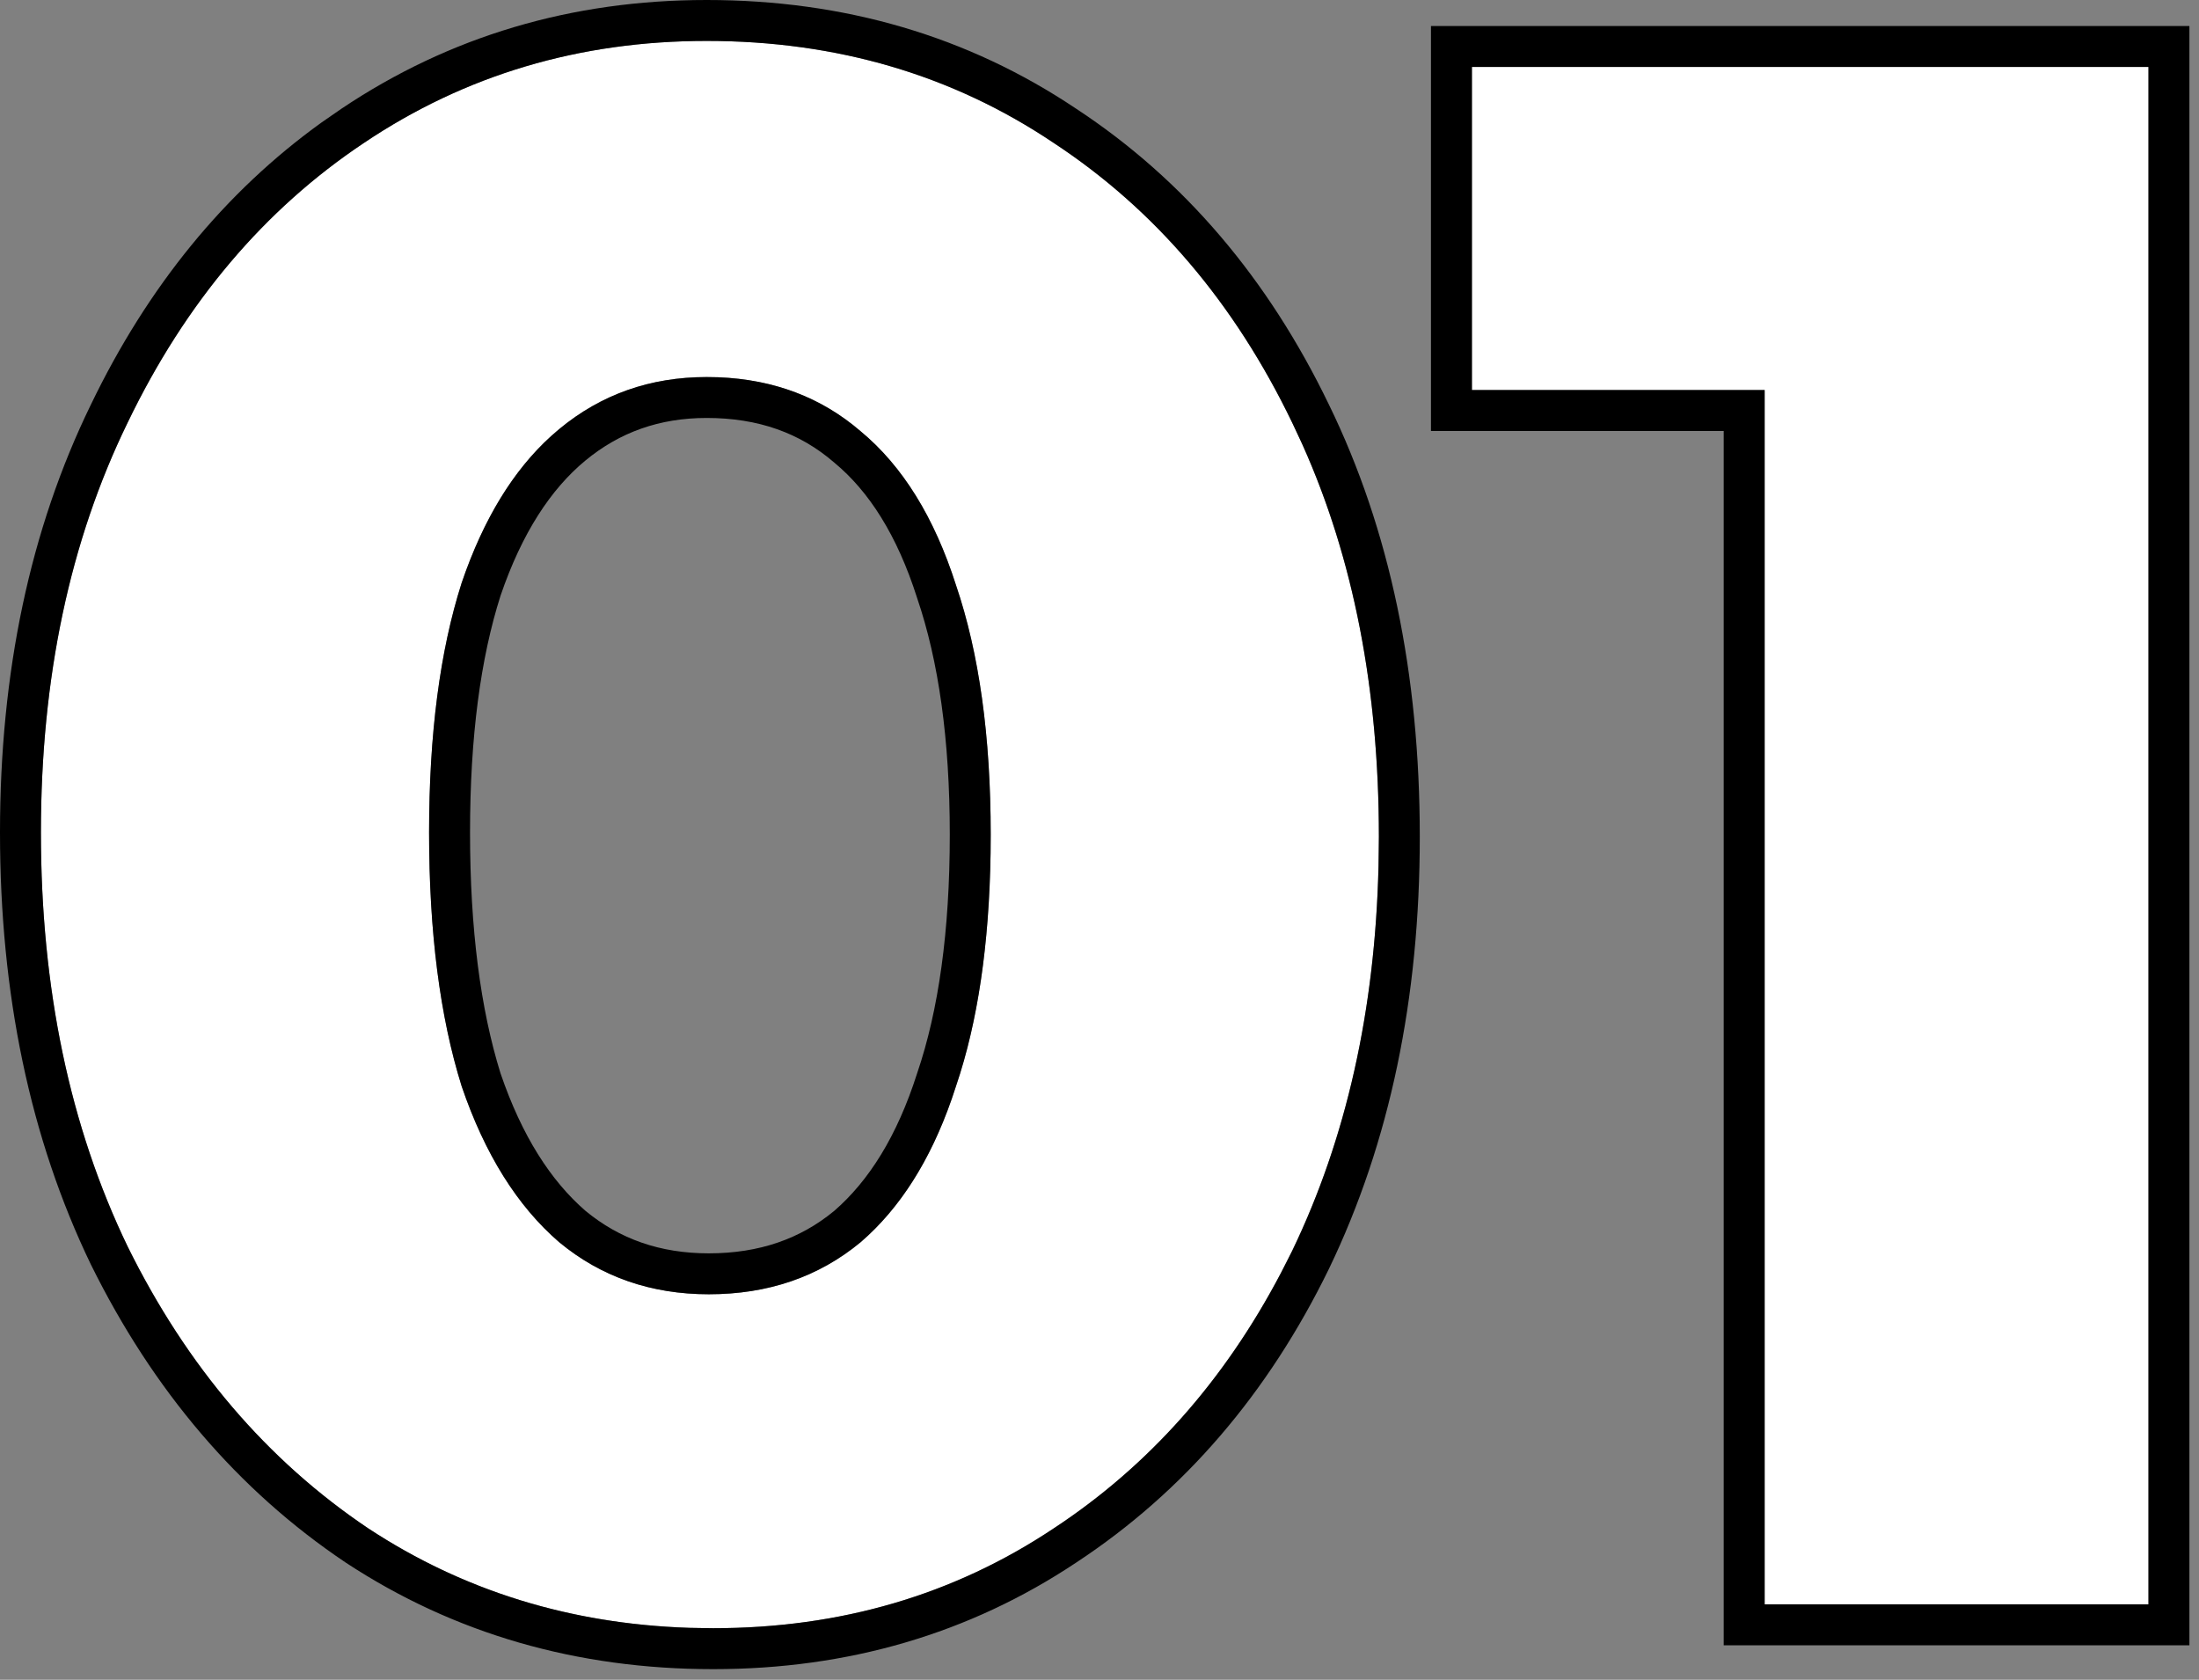
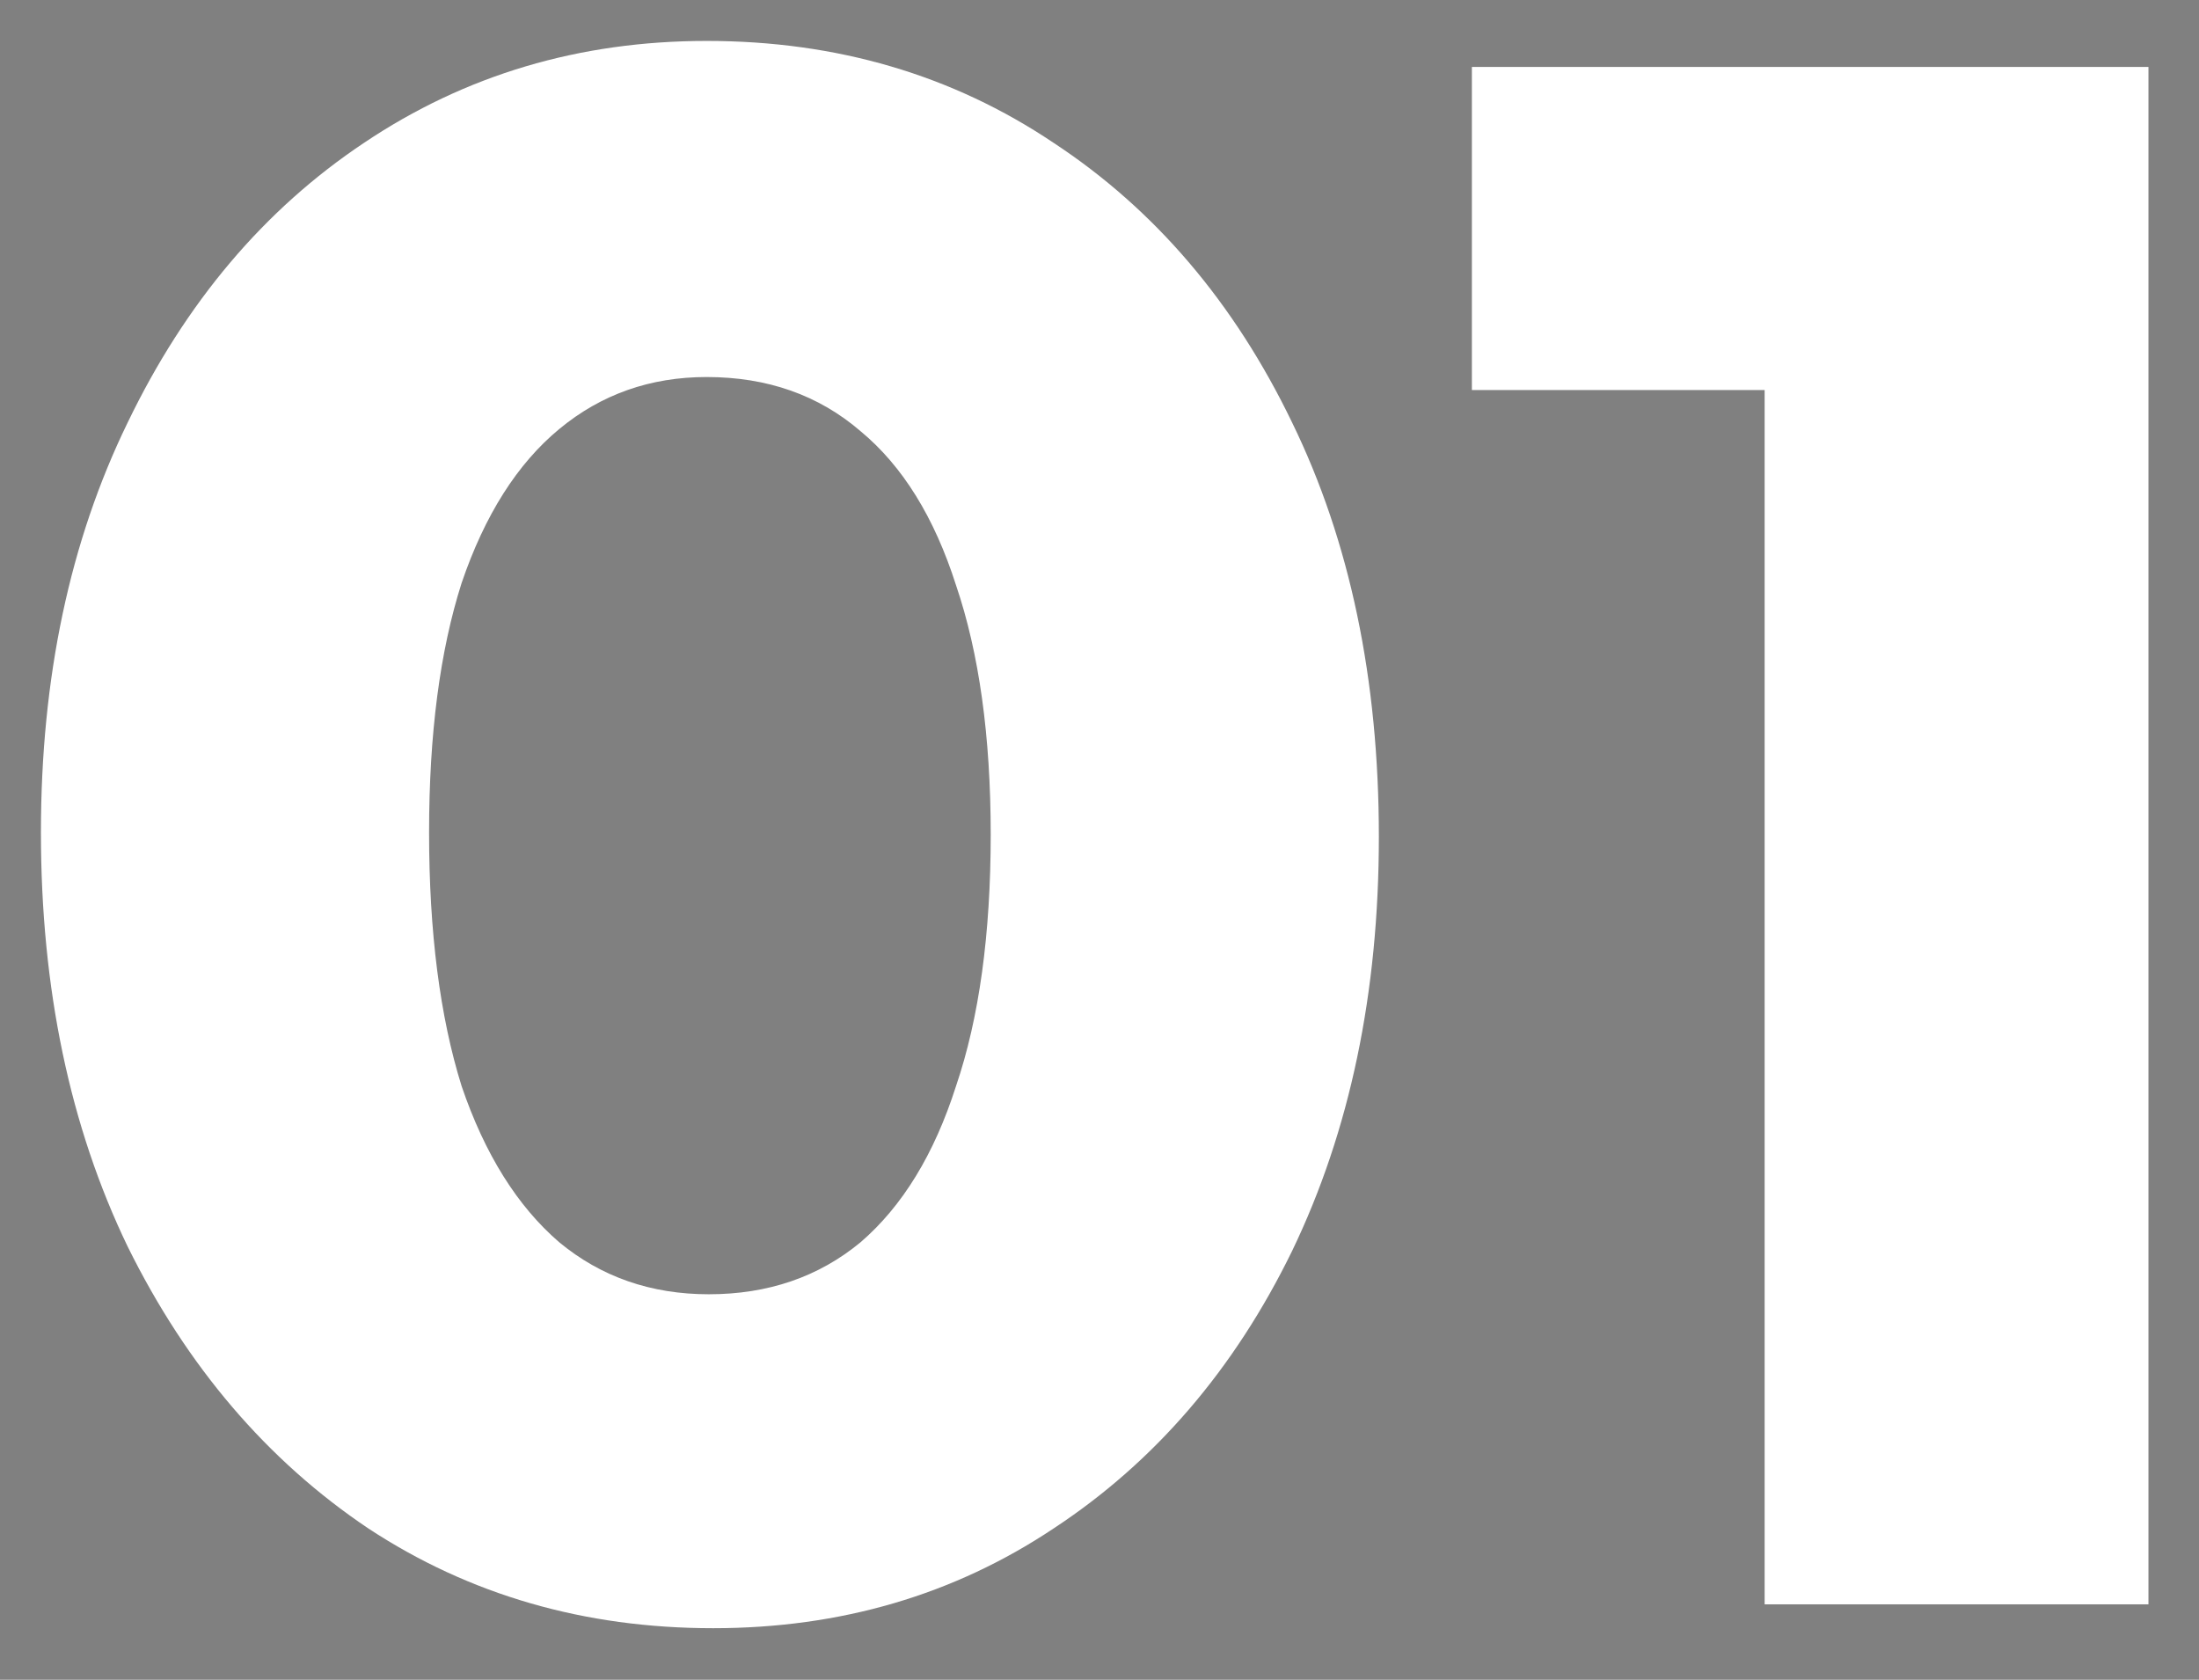
<svg xmlns="http://www.w3.org/2000/svg" width="72" height="55" viewBox="0 0 72 55" fill="none">
  <rect x="0" y="0" width="72" height="55" fill="#808080" stroke="none" />
  <path d="M57.778 52.531V2.192H70.345V52.531H57.778ZM48.193 12.771V2.192H69.635V12.771H48.193Z" fill="white" />
  <path d="M23.35 53.312C19.137 53.312 15.374 52.224 12.061 50.046C8.748 47.822 6.121 44.745 4.18 40.816C2.287 36.888 1.34 32.367 1.34 27.255C1.34 22.191 2.287 17.718 4.18 13.836C6.073 9.908 8.653 6.855 11.919 4.677C15.232 2.453 18.971 1.34 23.137 1.34C27.397 1.34 31.183 2.453 34.497 4.677C37.81 6.855 40.413 9.908 42.307 13.836C44.2 17.718 45.147 22.238 45.147 27.397C45.147 32.509 44.2 37.029 42.307 40.958C40.413 44.84 37.81 47.869 34.497 50.046C31.231 52.224 27.515 53.312 23.35 53.312ZM23.208 42.378C25.148 42.378 26.805 41.81 28.178 40.674C29.55 39.491 30.592 37.787 31.302 35.562C32.059 33.337 32.438 30.592 32.438 27.326C32.438 24.108 32.059 21.386 31.302 19.161C30.592 16.936 29.55 15.256 28.178 14.12C26.805 12.937 25.125 12.345 23.137 12.345C21.291 12.345 19.681 12.913 18.309 14.049C16.936 15.185 15.871 16.866 15.114 19.09C14.404 21.315 14.049 24.037 14.049 27.255C14.049 30.521 14.404 33.29 15.114 35.562C15.871 37.787 16.936 39.491 18.309 40.674C19.681 41.81 21.314 42.378 23.208 42.378Z" fill="white" />
-   <path d="M70.346 2.192H48.194V12.771H57.779V52.531H70.346V2.192ZM71.686 53.872H56.438V14.112H46.853V0.852H71.686V53.872Z" fill="black" />
-   <path d="M0 27.255C4.57337e-05 22.022 0.979 17.341 2.976 13.248C4.837 9.388 7.352 6.295 10.53 4.009L11.176 3.562C14.719 1.184 18.719 7.98895e-05 23.137 0C27.639 0 31.686 1.179 35.232 3.557H35.233C38.768 5.879 41.524 9.126 43.512 13.248C45.51 17.345 46.487 22.074 46.487 27.398C46.487 32.676 45.509 37.401 43.515 41.54L43.512 41.546C41.524 45.621 38.769 48.84 35.24 51.161C31.74 53.494 27.763 54.653 23.351 54.653C18.894 54.653 14.871 53.497 11.325 51.167L11.313 51.159C7.787 48.792 5.012 45.527 2.979 41.41L2.973 41.398C0.978 37.26 0 32.534 0 27.255ZM14.049 27.255C14.049 24.036 14.404 21.314 15.114 19.09C15.824 17.004 16.805 15.397 18.056 14.269L18.31 14.049C19.682 12.913 21.291 12.346 23.137 12.346L23.506 12.352C25.334 12.422 26.891 13.011 28.178 14.12C29.55 15.256 30.592 16.937 31.302 19.161C32.059 21.386 32.438 24.108 32.438 27.326L32.434 27.933C32.389 30.933 32.012 33.477 31.302 35.562L31.165 35.974C30.461 37.998 29.465 39.565 28.178 40.674C26.805 41.81 25.149 42.378 23.208 42.378V41.038C24.862 41.038 26.206 40.562 27.314 39.648C28.447 38.666 29.372 37.203 30.025 35.154L30.029 35.143L30.033 35.13C30.729 33.087 31.098 30.498 31.098 27.326C31.098 24.204 30.729 21.638 30.033 19.594L30.029 19.581L30.025 19.569C29.37 17.515 28.445 16.082 27.323 15.153L27.314 15.145L27.303 15.136C26.198 14.183 24.837 13.685 23.137 13.685C21.591 13.686 20.287 14.153 19.164 15.082C18.039 16.013 17.092 17.447 16.391 19.497C15.735 21.551 15.39 24.126 15.39 27.255C15.39 30.422 15.734 33.041 16.388 35.143C17.087 37.193 18.034 38.662 19.172 39.648C20.287 40.567 21.609 41.038 23.208 41.038V42.378C21.315 42.378 19.682 41.81 18.31 40.674C16.937 39.49 15.872 37.787 15.114 35.562C14.404 33.291 14.049 30.521 14.049 27.255ZM1.34 27.255C1.34 32.367 2.286 36.888 4.18 40.816C6.12 44.745 8.748 47.821 12.062 50.046C15.168 52.087 18.669 53.172 22.565 53.3L23.351 53.312C27.516 53.312 31.231 52.223 34.497 50.046C37.603 48.005 40.085 45.215 41.943 41.676L42.308 40.958C44.083 37.275 45.025 33.072 45.136 28.349L45.148 27.398C45.148 22.561 44.315 18.285 42.651 14.571L42.308 13.836C40.414 9.907 37.81 6.855 34.497 4.678C31.184 2.453 27.397 1.34 23.137 1.34C18.972 1.34 15.232 2.453 11.919 4.678C8.653 6.855 6.073 9.907 4.18 13.836C2.286 17.717 1.34 22.19 1.34 27.255Z" fill="black" />
</svg>